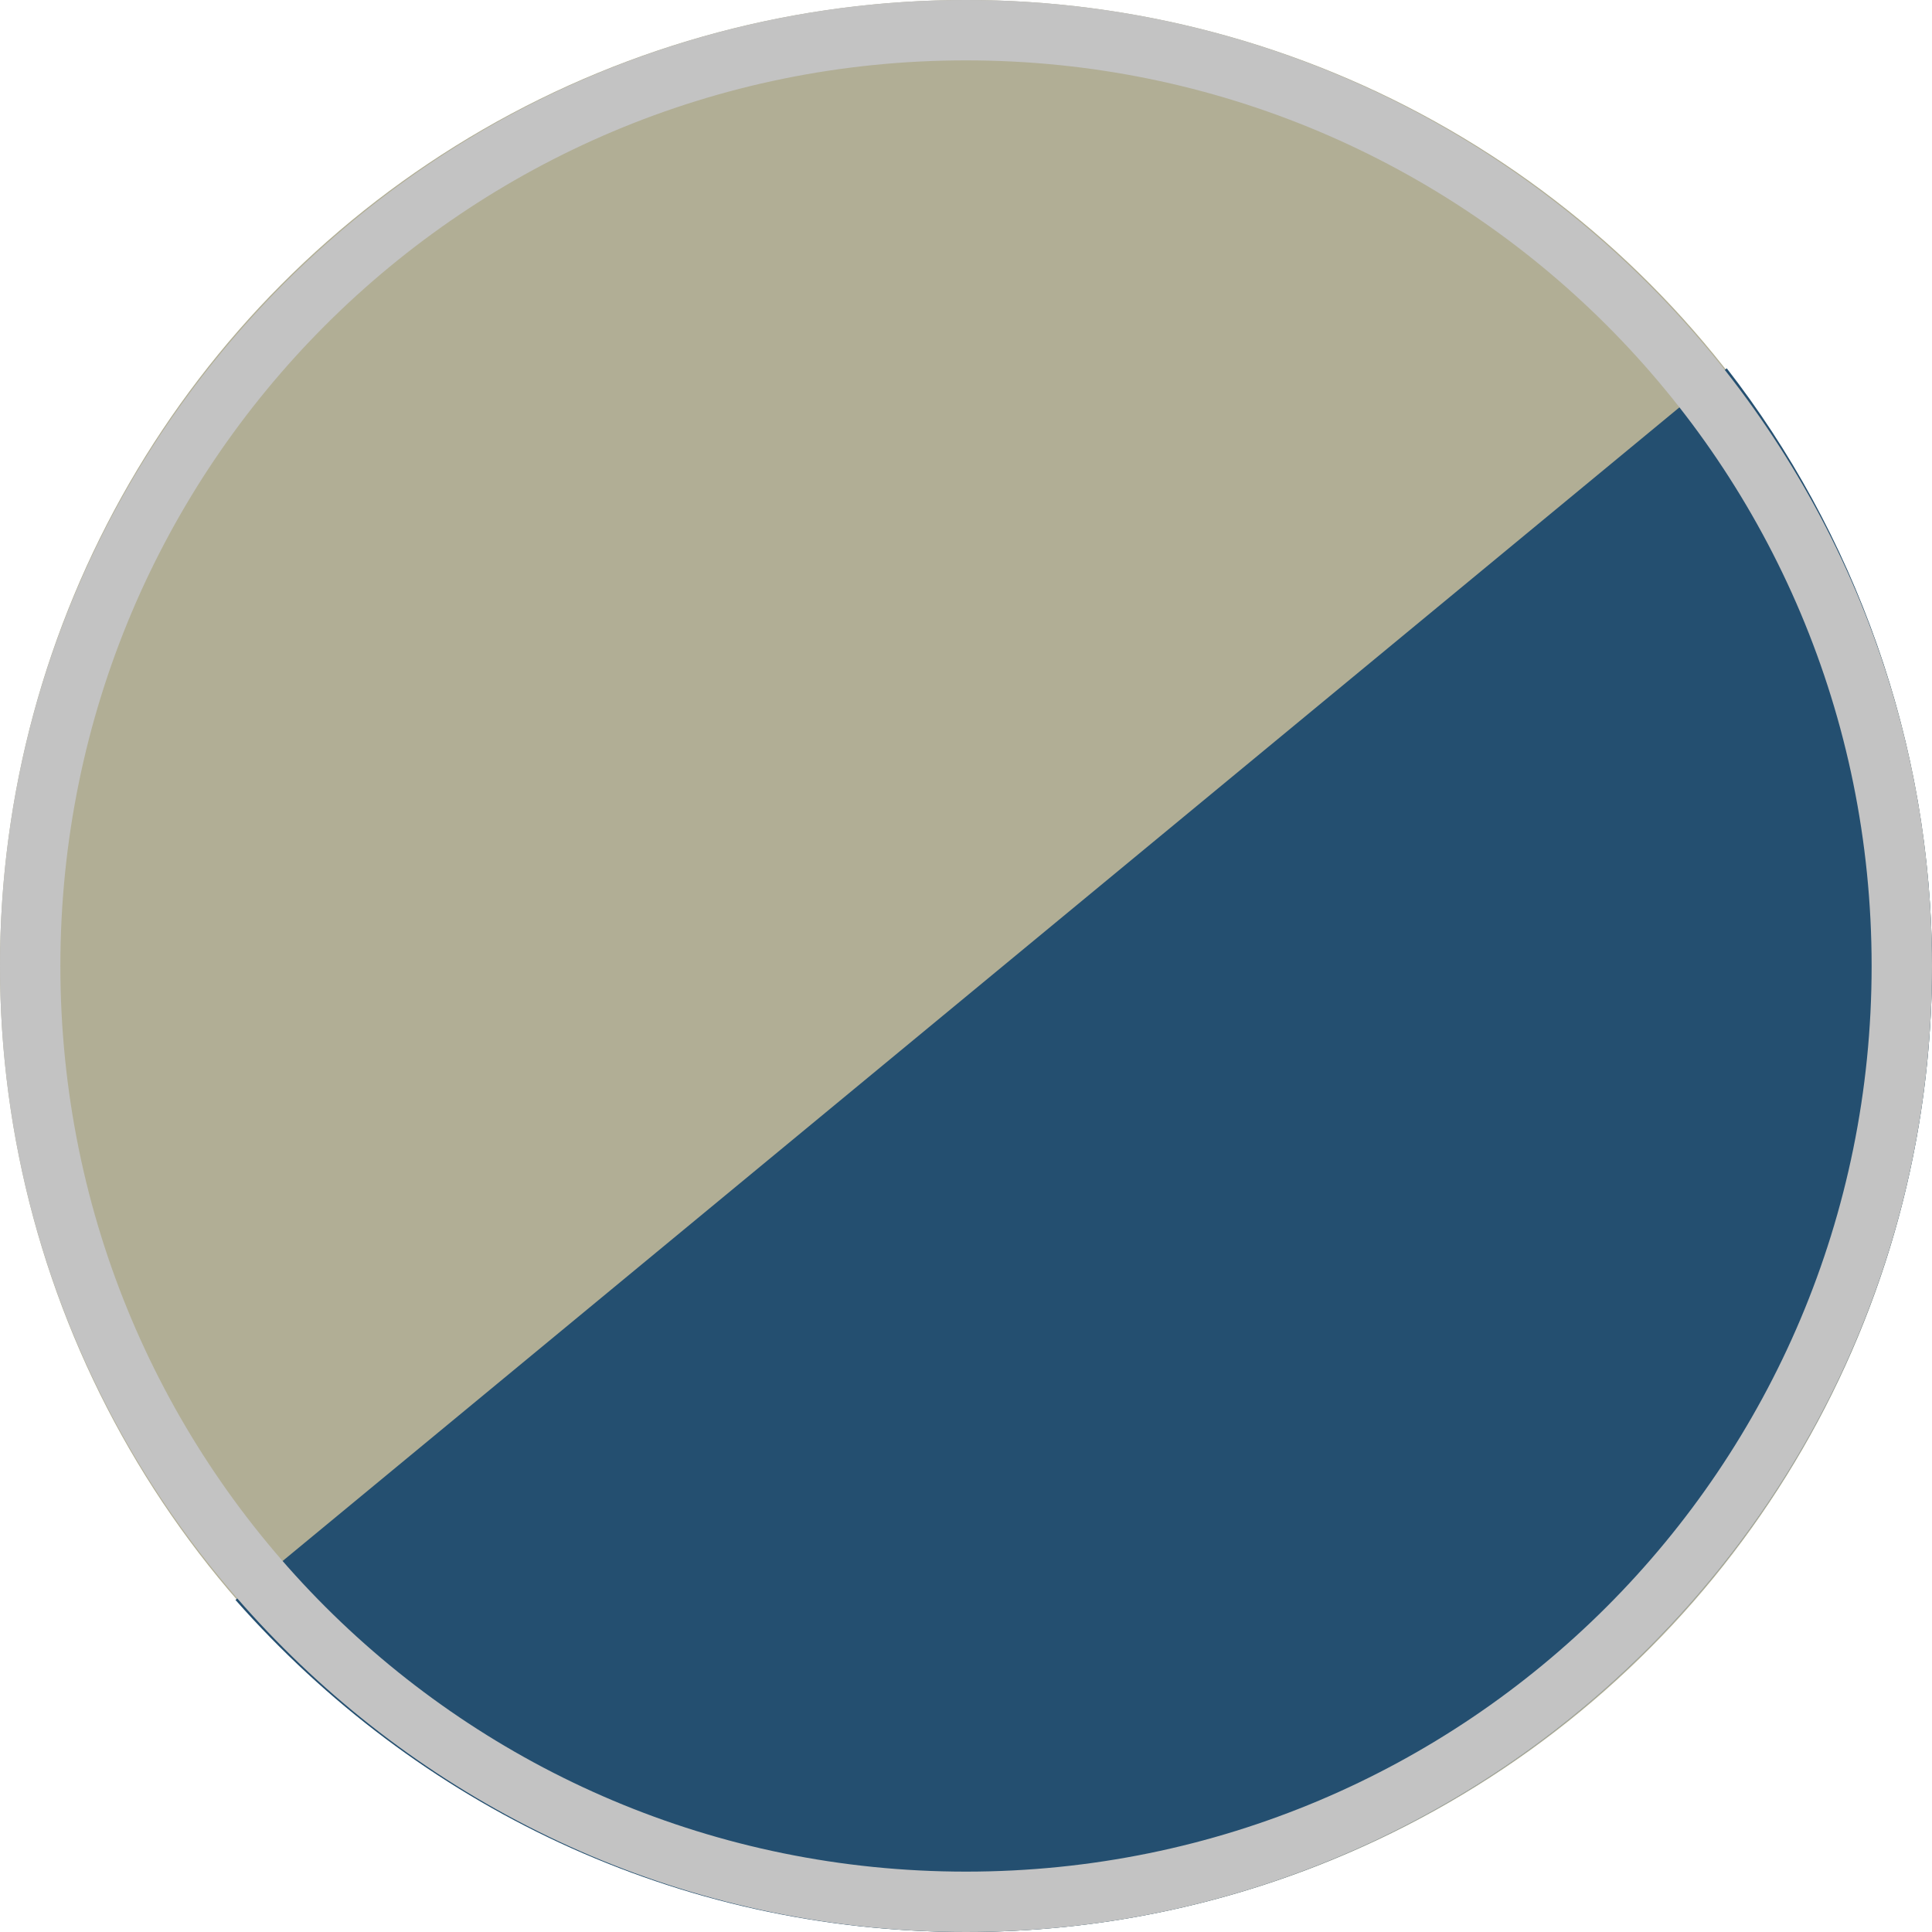
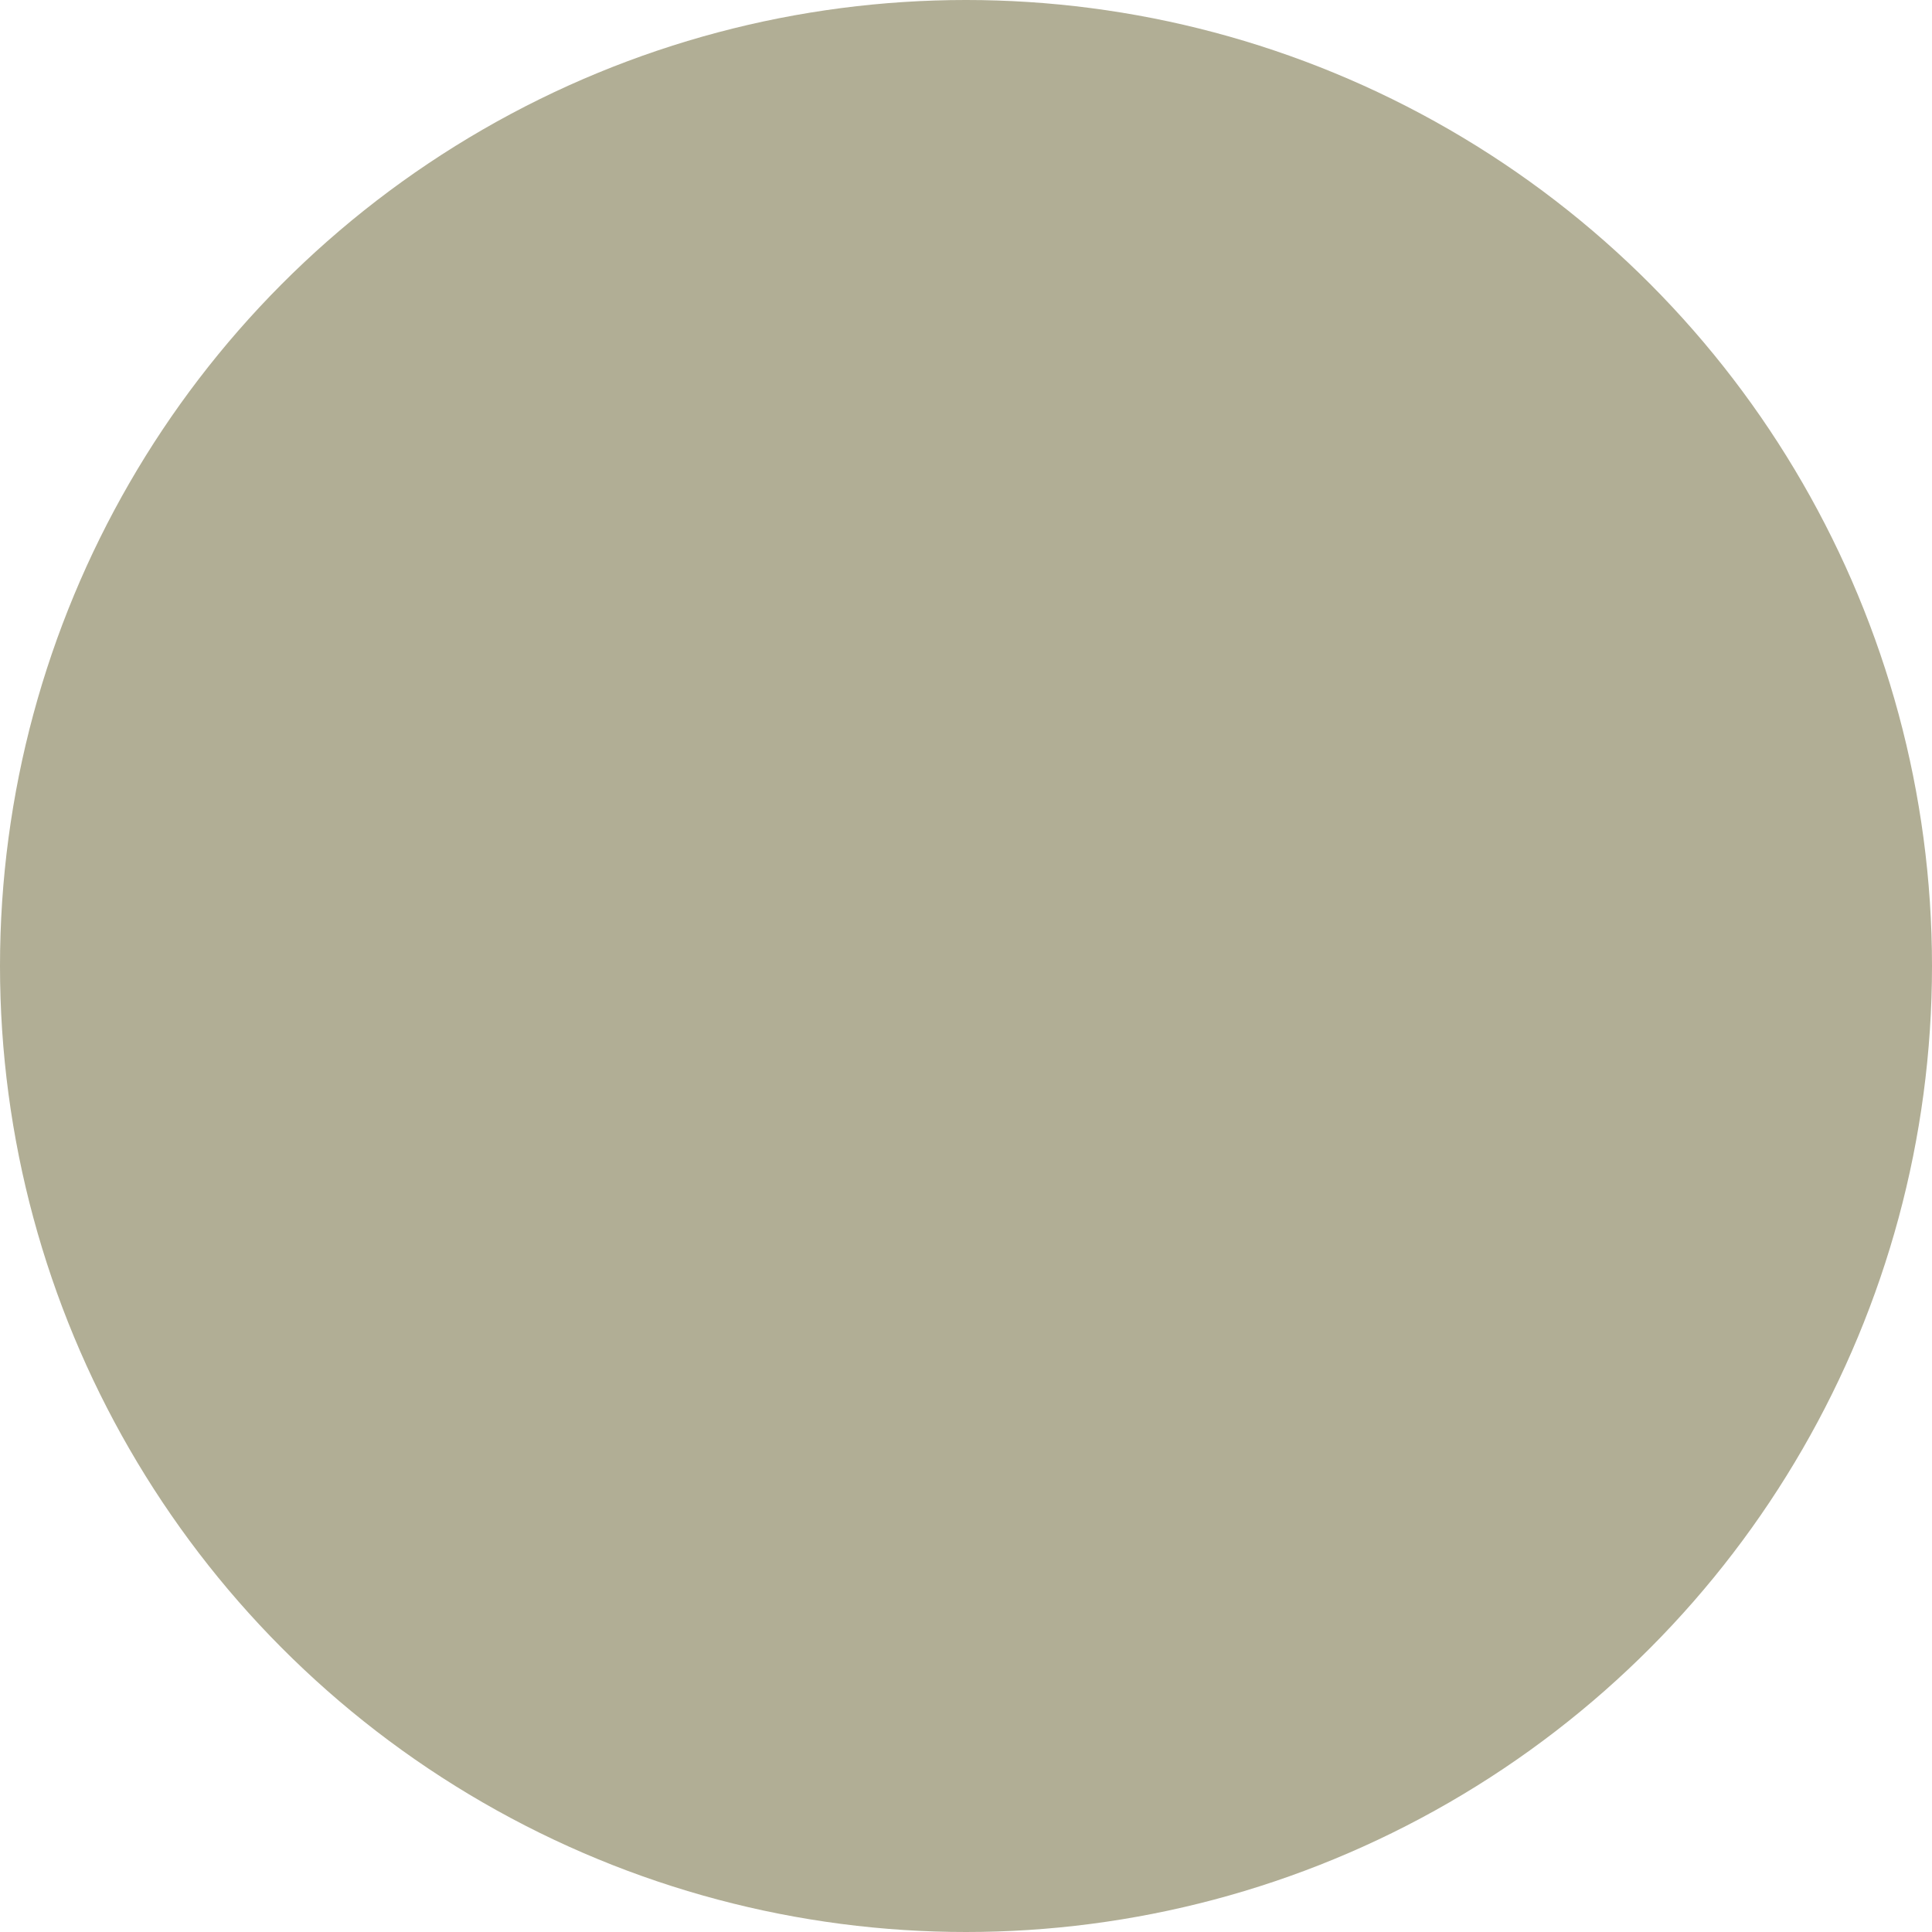
<svg xmlns="http://www.w3.org/2000/svg" id="_レイヤー_2" width="32" height="32" viewBox="0 0 32 32">
  <defs>
    <style>.cls-1{fill:#c3c3c3;}.cls-1,.cls-2,.cls-3{stroke-width:0px;}.cls-2{fill:#244f70;}.cls-3{fill:#b1ae95;}</style>
  </defs>
  <g id="b">
    <g id="c">
      <circle class="cls-3" cx="16" cy="16" r="16" />
-       <path class="cls-2" d="M28.6,6.1L3.9,26.5c3,3.4,7.3,5.5,12.1,5.5,8.8,0,16-7.2,16-16,0-3.7-1.3-7.2-3.4-9.9Z" />
-       <path class="cls-1" d="M16,32C7.2,32,0,24.8,0,16S7.2,0,16,0c8.8,0,16,7.2,16,16,0,8.8-7.2,16-16,16ZM16,1C7.7,1,1,7.7,1,16c0,8.3,6.7,15,15,15,8.3,0,15-6.7,15-15S24.3,1,16,1Z" />
    </g>
  </g>
</svg>